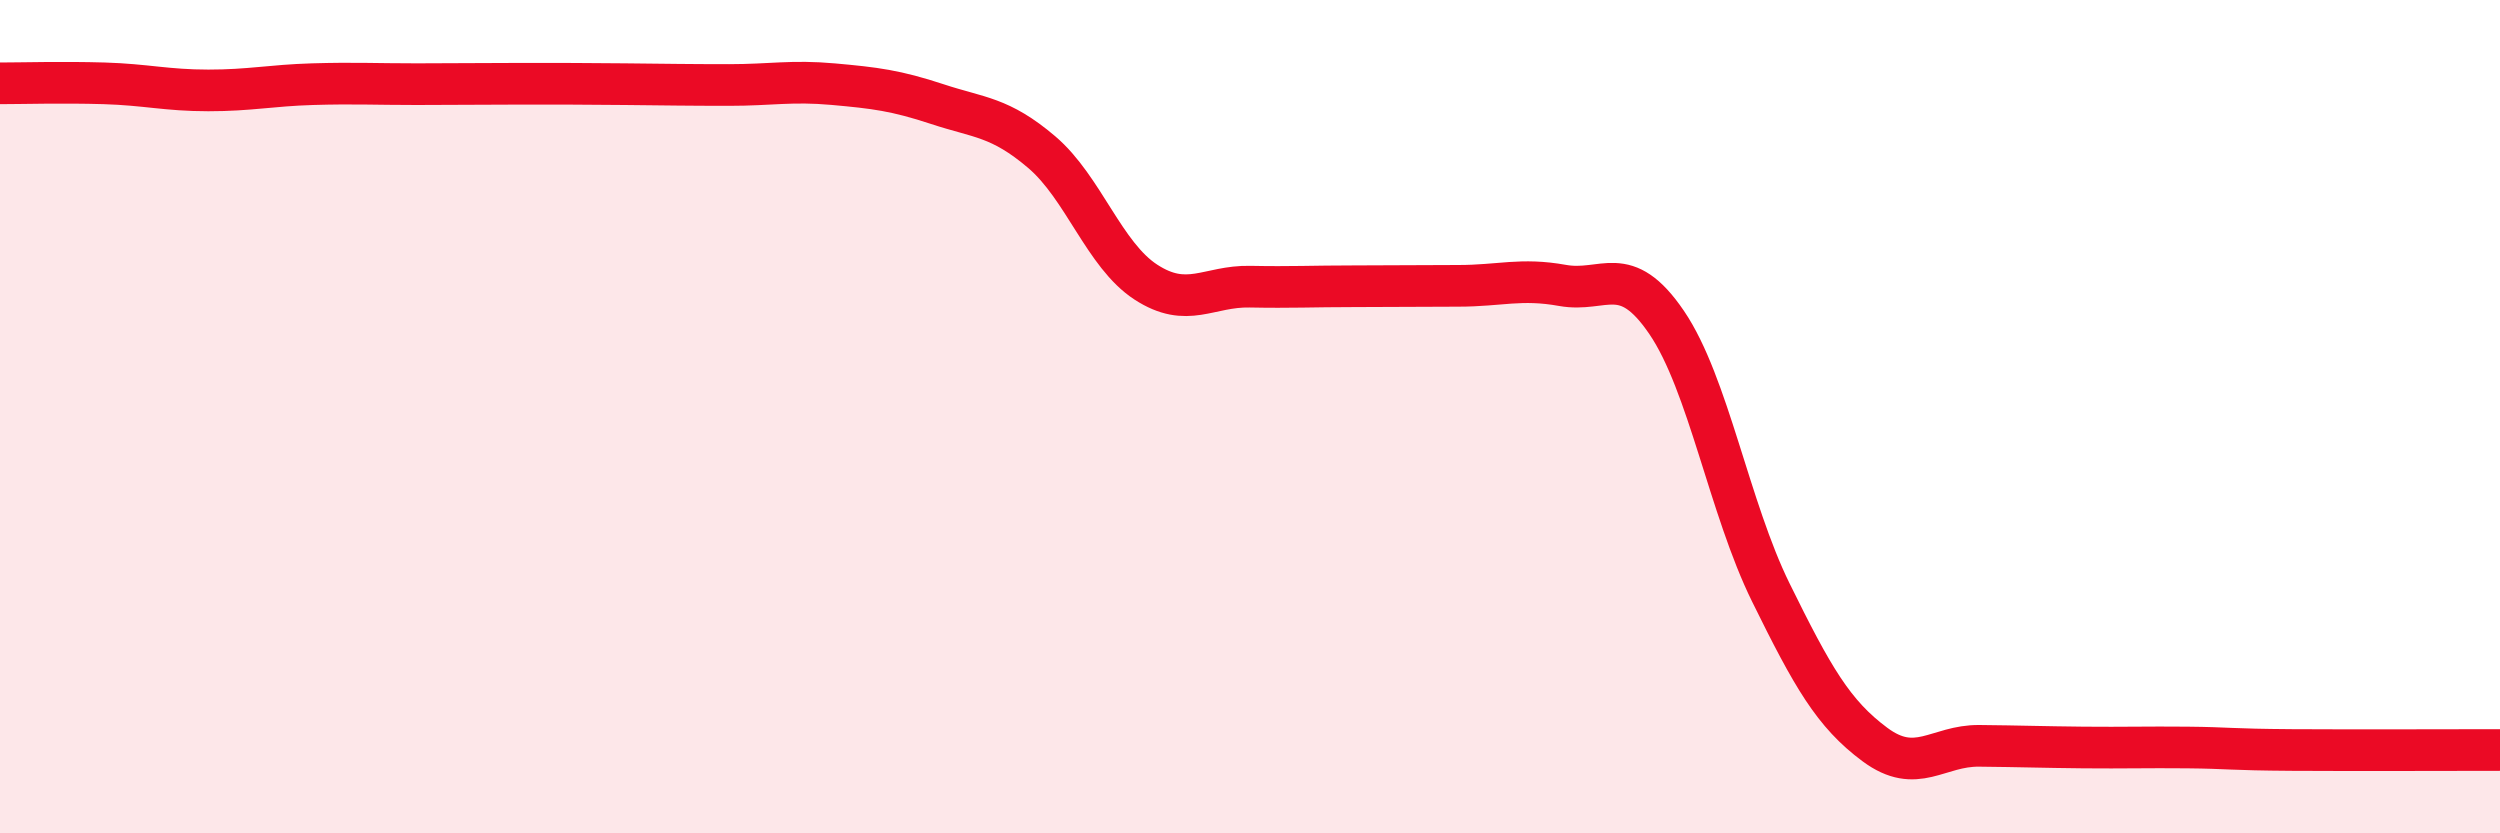
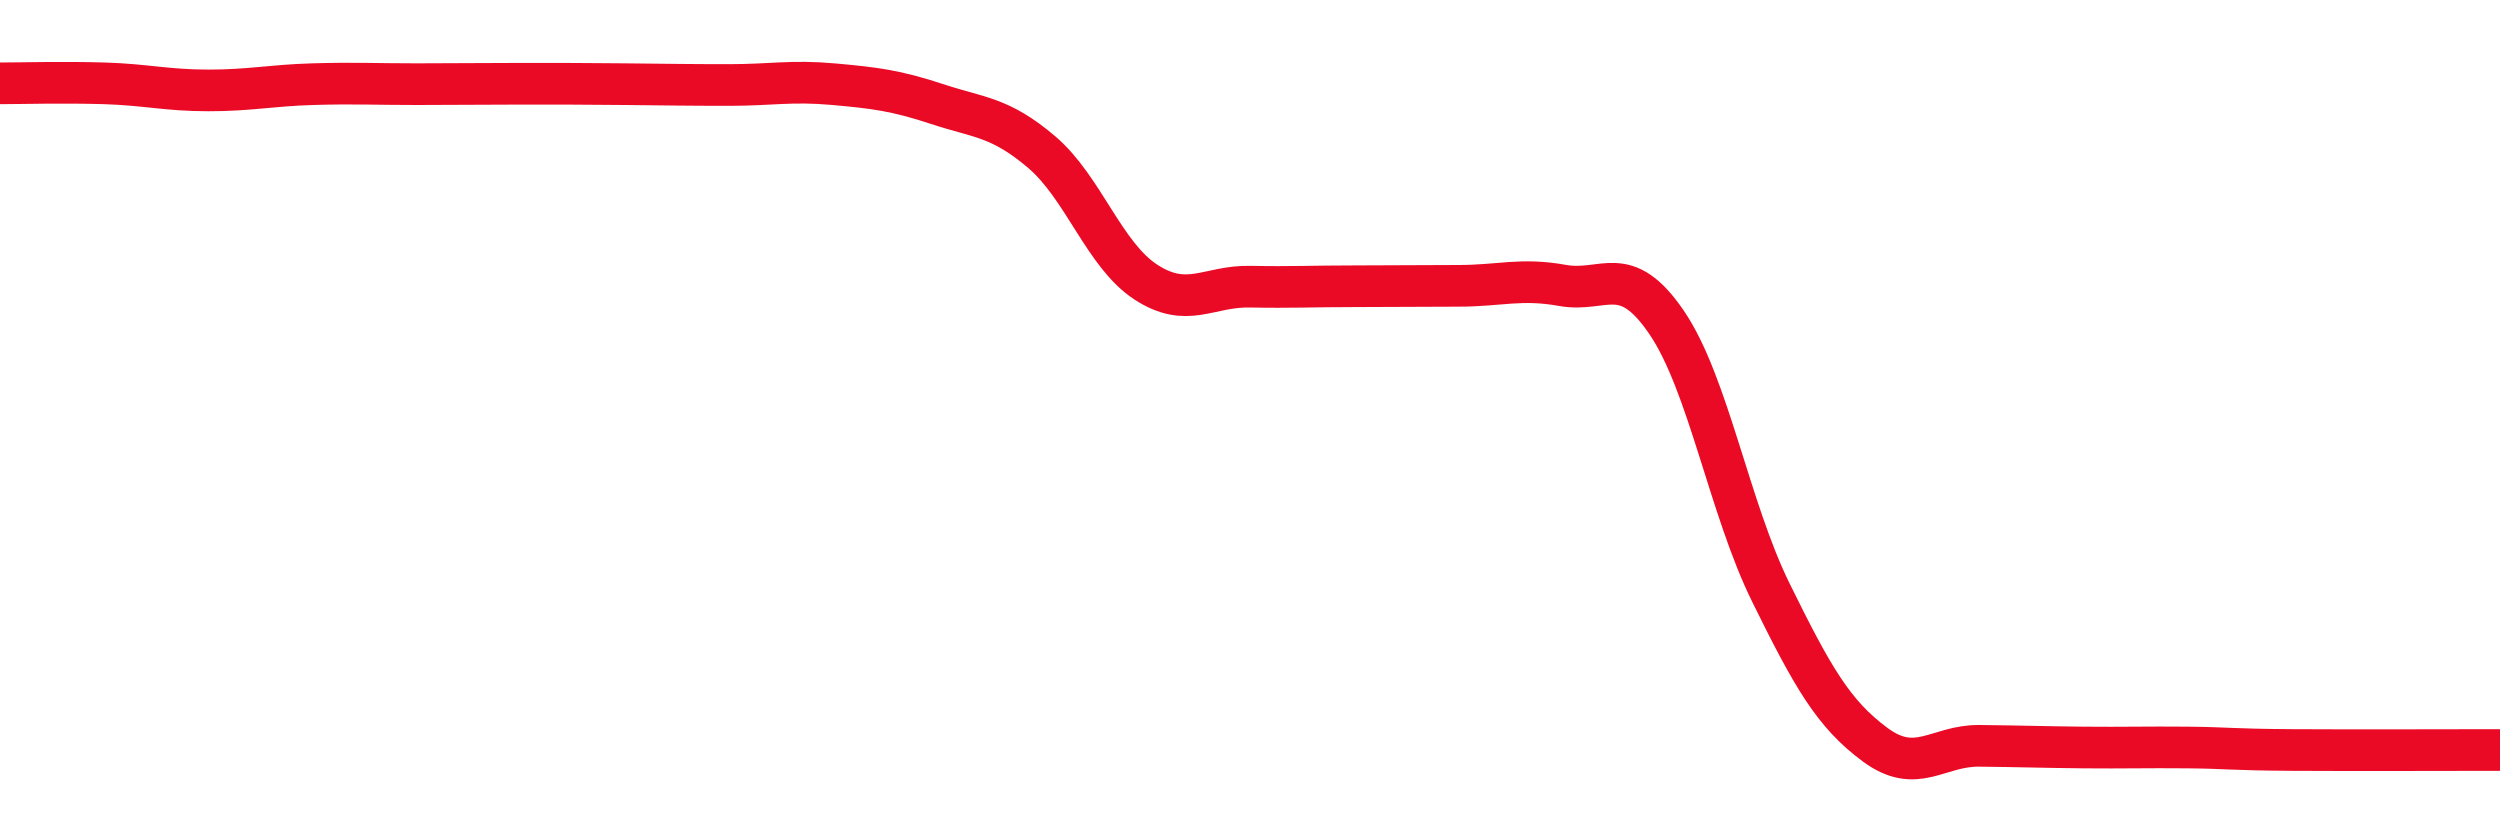
<svg xmlns="http://www.w3.org/2000/svg" width="60" height="20" viewBox="0 0 60 20">
-   <path d="M 0,2 C 0.5,2 1.5,1.97 2.5,2 C 3.5,2.03 4,2.17 5,2.17 C 6,2.17 6.5,2.05 7.5,2.02 C 8.5,1.99 9,2.02 10,2.02 C 11,2.02 11.5,2.01 12.5,2.01 C 13.5,2.01 14,2.01 15,2.02 C 16,2.03 16.5,2.04 17.5,2.04 C 18.5,2.04 19,1.93 20,2.02 C 21,2.11 21.5,2.17 22.5,2.5 C 23.5,2.83 24,2.8 25,3.65 C 26,4.5 26.5,6.12 27.5,6.77 C 28.5,7.42 29,6.86 30,6.88 C 31,6.9 31.5,6.87 32.5,6.87 C 33.5,6.87 34,6.86 35,6.86 C 36,6.86 36.5,6.67 37.5,6.85 C 38.5,7.03 39,6.27 40,7.74 C 41,9.21 41.5,12.19 42.5,14.22 C 43.5,16.25 44,17.13 45,17.87 C 46,18.61 46.5,17.89 47.5,17.9 C 48.5,17.91 49,17.93 50,17.94 C 51,17.95 51.5,17.93 52.5,17.94 C 53.5,17.95 53.5,17.99 55,18 C 56.5,18.01 59,18 60,18L60 20L0 20Z" fill="#EB0A25" opacity="0.1" stroke-linecap="round" stroke-linejoin="round" />
  <path d="M 0,2 C 0.5,2 1.5,1.97 2.5,2 C 3.5,2.03 4,2.17 5,2.17 C 6,2.17 6.5,2.05 7.5,2.02 C 8.5,1.99 9,2.02 10,2.02 C 11,2.02 11.5,2.01 12.5,2.01 C 13.5,2.01 14,2.01 15,2.02 C 16,2.03 16.5,2.04 17.5,2.04 C 18.5,2.04 19,1.93 20,2.02 C 21,2.11 21.5,2.17 22.5,2.5 C 23.5,2.83 24,2.8 25,3.65 C 26,4.5 26.5,6.12 27.5,6.77 C 28.5,7.42 29,6.86 30,6.88 C 31,6.9 31.5,6.87 32.5,6.87 C 33.5,6.87 34,6.86 35,6.86 C 36,6.86 36.5,6.67 37.5,6.85 C 38.5,7.03 39,6.27 40,7.74 C 41,9.21 41.5,12.19 42.5,14.22 C 43.5,16.25 44,17.13 45,17.87 C 46,18.61 46.5,17.89 47.5,17.9 C 48.5,17.91 49,17.93 50,17.94 C 51,17.95 51.5,17.93 52.5,17.94 C 53.5,17.95 53.5,17.99 55,18 C 56.5,18.01 59,18 60,18" stroke="#EB0A25" stroke-width="1" fill="none" stroke-linecap="round" stroke-linejoin="round" />
</svg>